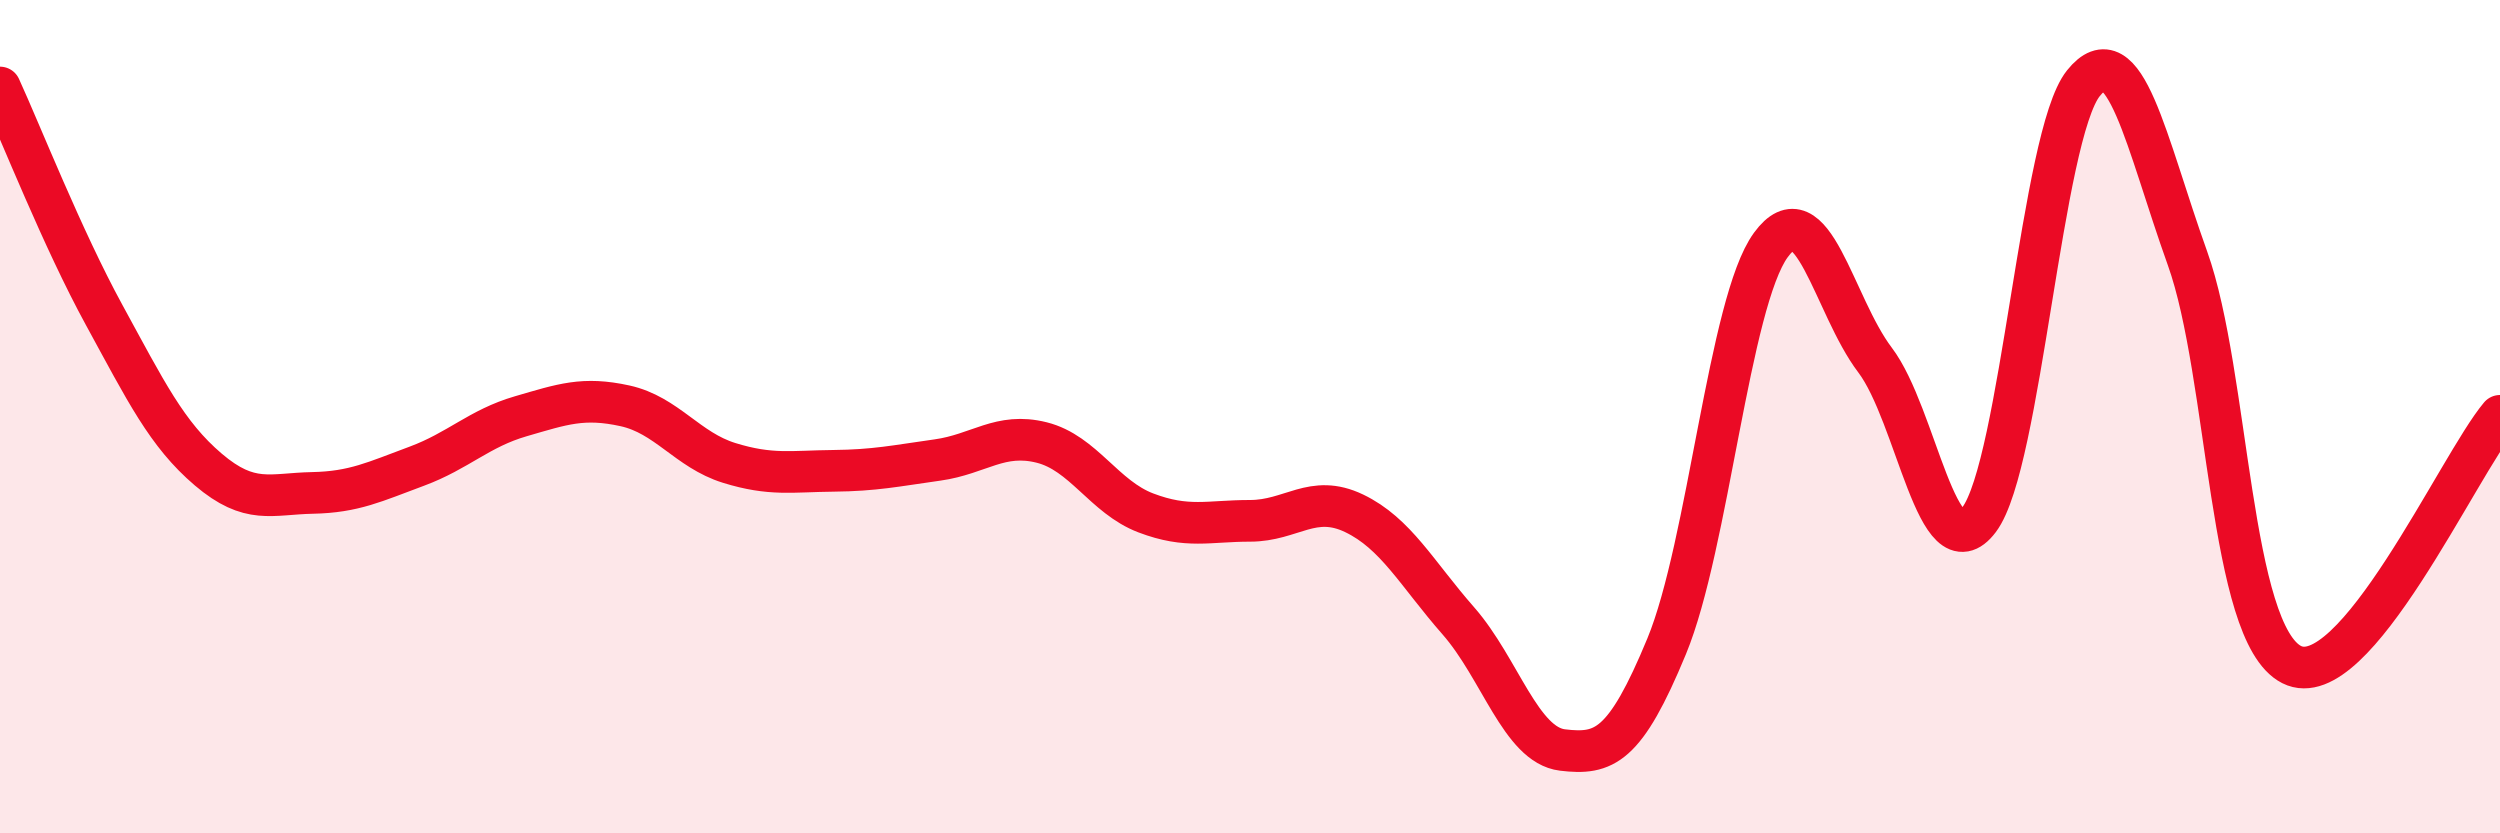
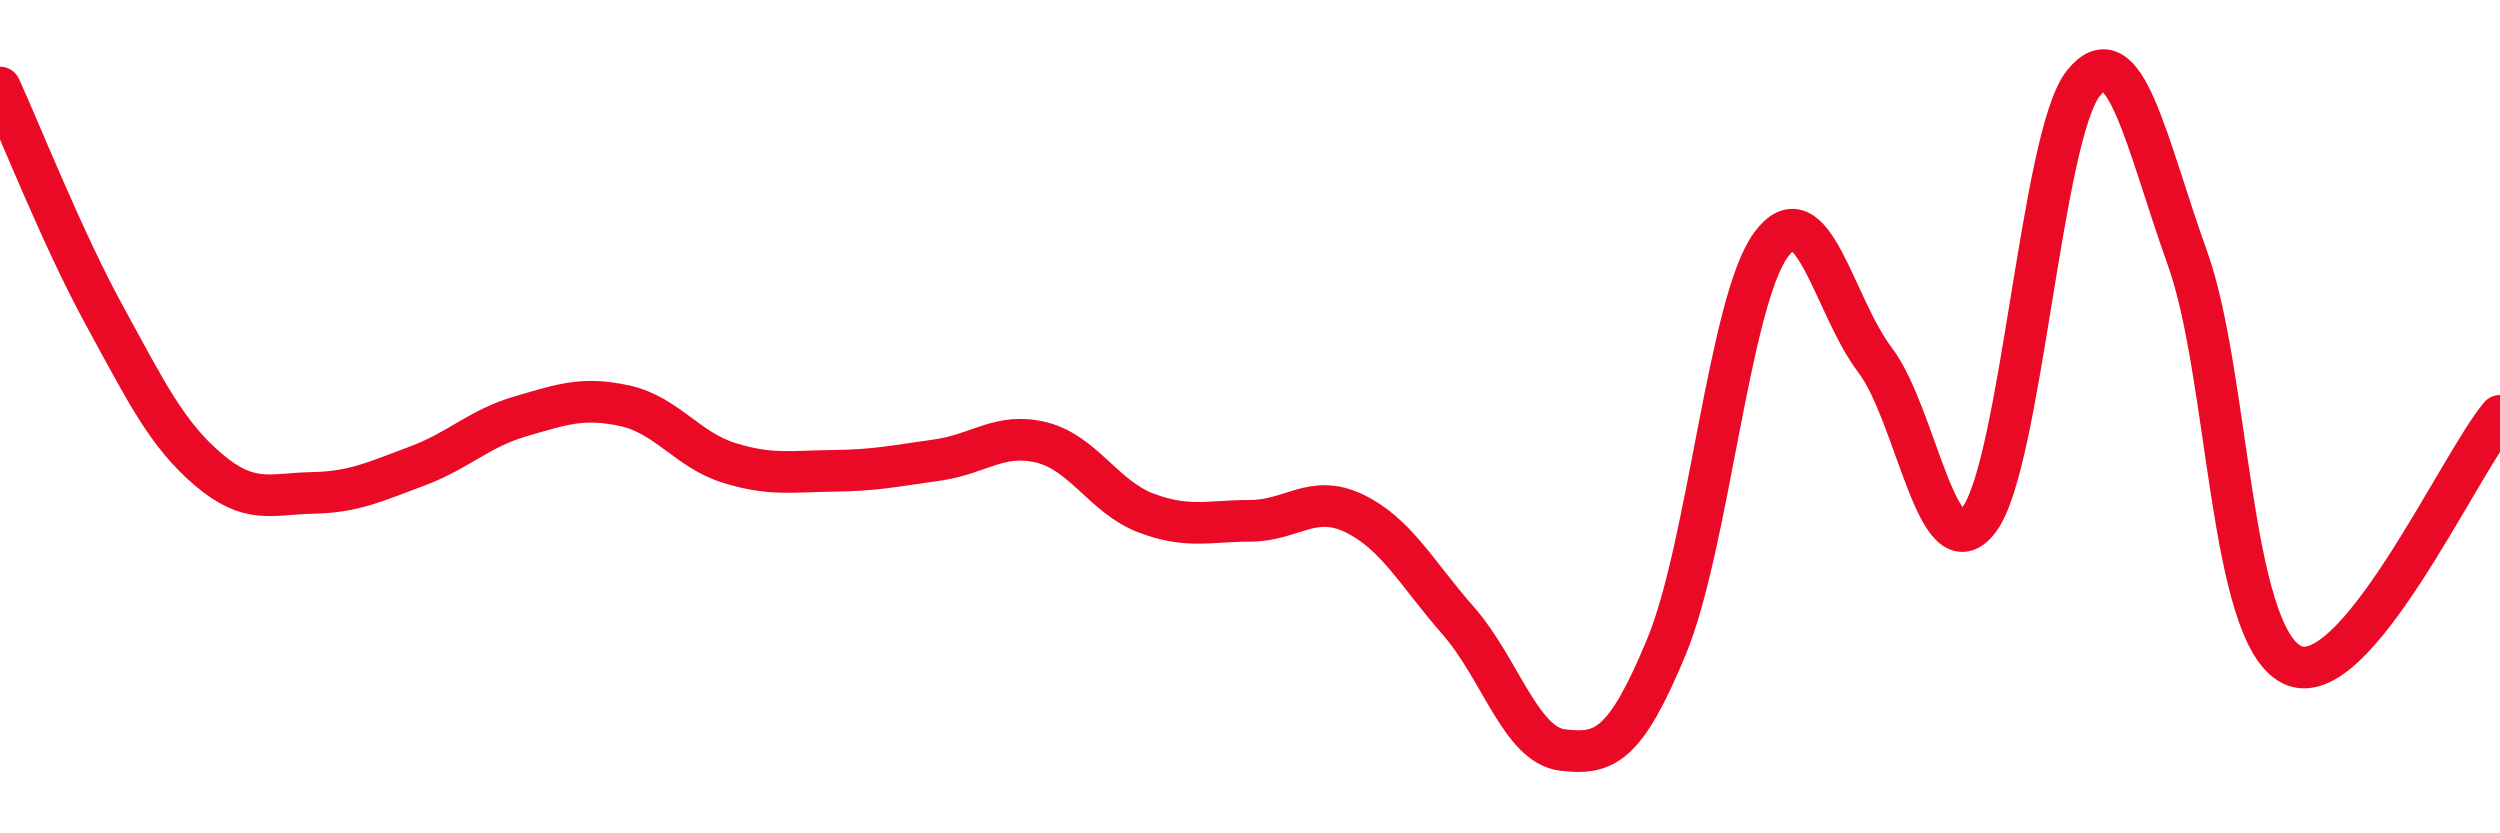
<svg xmlns="http://www.w3.org/2000/svg" width="60" height="20" viewBox="0 0 60 20">
-   <path d="M 0,2.1 C 0.5,3.19 1.5,5.73 2.5,7.56 C 3.5,9.39 4,10.42 5,11.27 C 6,12.12 6.5,11.85 7.5,11.83 C 8.5,11.81 9,11.56 10,11.19 C 11,10.82 11.5,10.28 12.5,9.99 C 13.5,9.7 14,9.52 15,9.74 C 16,9.96 16.5,10.8 17.5,11.11 C 18.5,11.42 19,11.31 20,11.3 C 21,11.29 21.5,11.18 22.5,11.04 C 23.5,10.9 24,10.37 25,10.62 C 26,10.87 26.5,11.93 27.5,12.31 C 28.5,12.69 29,12.5 30,12.5 C 31,12.5 31.5,11.84 32.5,12.32 C 33.5,12.8 34,13.76 35,14.9 C 36,16.04 36.5,17.88 37.5,18 C 38.5,18.12 39,17.93 40,15.51 C 41,13.09 41.5,7.25 42.5,5.88 C 43.5,4.51 44,7.32 45,8.64 C 46,9.96 46.5,13.8 47.5,12.47 C 48.5,11.14 49,3.25 50,2 C 51,0.75 51.5,3.41 52.5,6.2 C 53.5,8.99 53.5,15.19 55,15.95 C 56.5,16.71 59,11.17 60,9.98L60 20L0 20Z" fill="#EB0A25" opacity="0.1" stroke-linecap="round" stroke-linejoin="round" />
  <path d="M 0,2.1 C 0.5,3.19 1.5,5.73 2.5,7.56 C 3.5,9.39 4,10.42 5,11.27 C 6,12.12 6.5,11.85 7.5,11.83 C 8.5,11.81 9,11.56 10,11.19 C 11,10.82 11.5,10.28 12.5,9.99 C 13.5,9.7 14,9.52 15,9.74 C 16,9.96 16.5,10.8 17.5,11.11 C 18.5,11.42 19,11.31 20,11.3 C 21,11.29 21.5,11.18 22.5,11.04 C 23.5,10.9 24,10.37 25,10.62 C 26,10.87 26.5,11.93 27.5,12.31 C 28.5,12.69 29,12.5 30,12.5 C 31,12.5 31.5,11.84 32.5,12.32 C 33.5,12.8 34,13.76 35,14.9 C 36,16.04 36.5,17.88 37.5,18 C 38.5,18.12 39,17.93 40,15.51 C 41,13.09 41.5,7.25 42.5,5.88 C 43.5,4.51 44,7.32 45,8.64 C 46,9.96 46.5,13.8 47.5,12.47 C 48.5,11.14 49,3.25 50,2 C 51,0.75 51.5,3.41 52.5,6.2 C 53.5,8.99 53.5,15.19 55,15.95 C 56.5,16.71 59,11.17 60,9.98" stroke="#EB0A25" stroke-width="1" fill="none" stroke-linecap="round" stroke-linejoin="round" />
</svg>